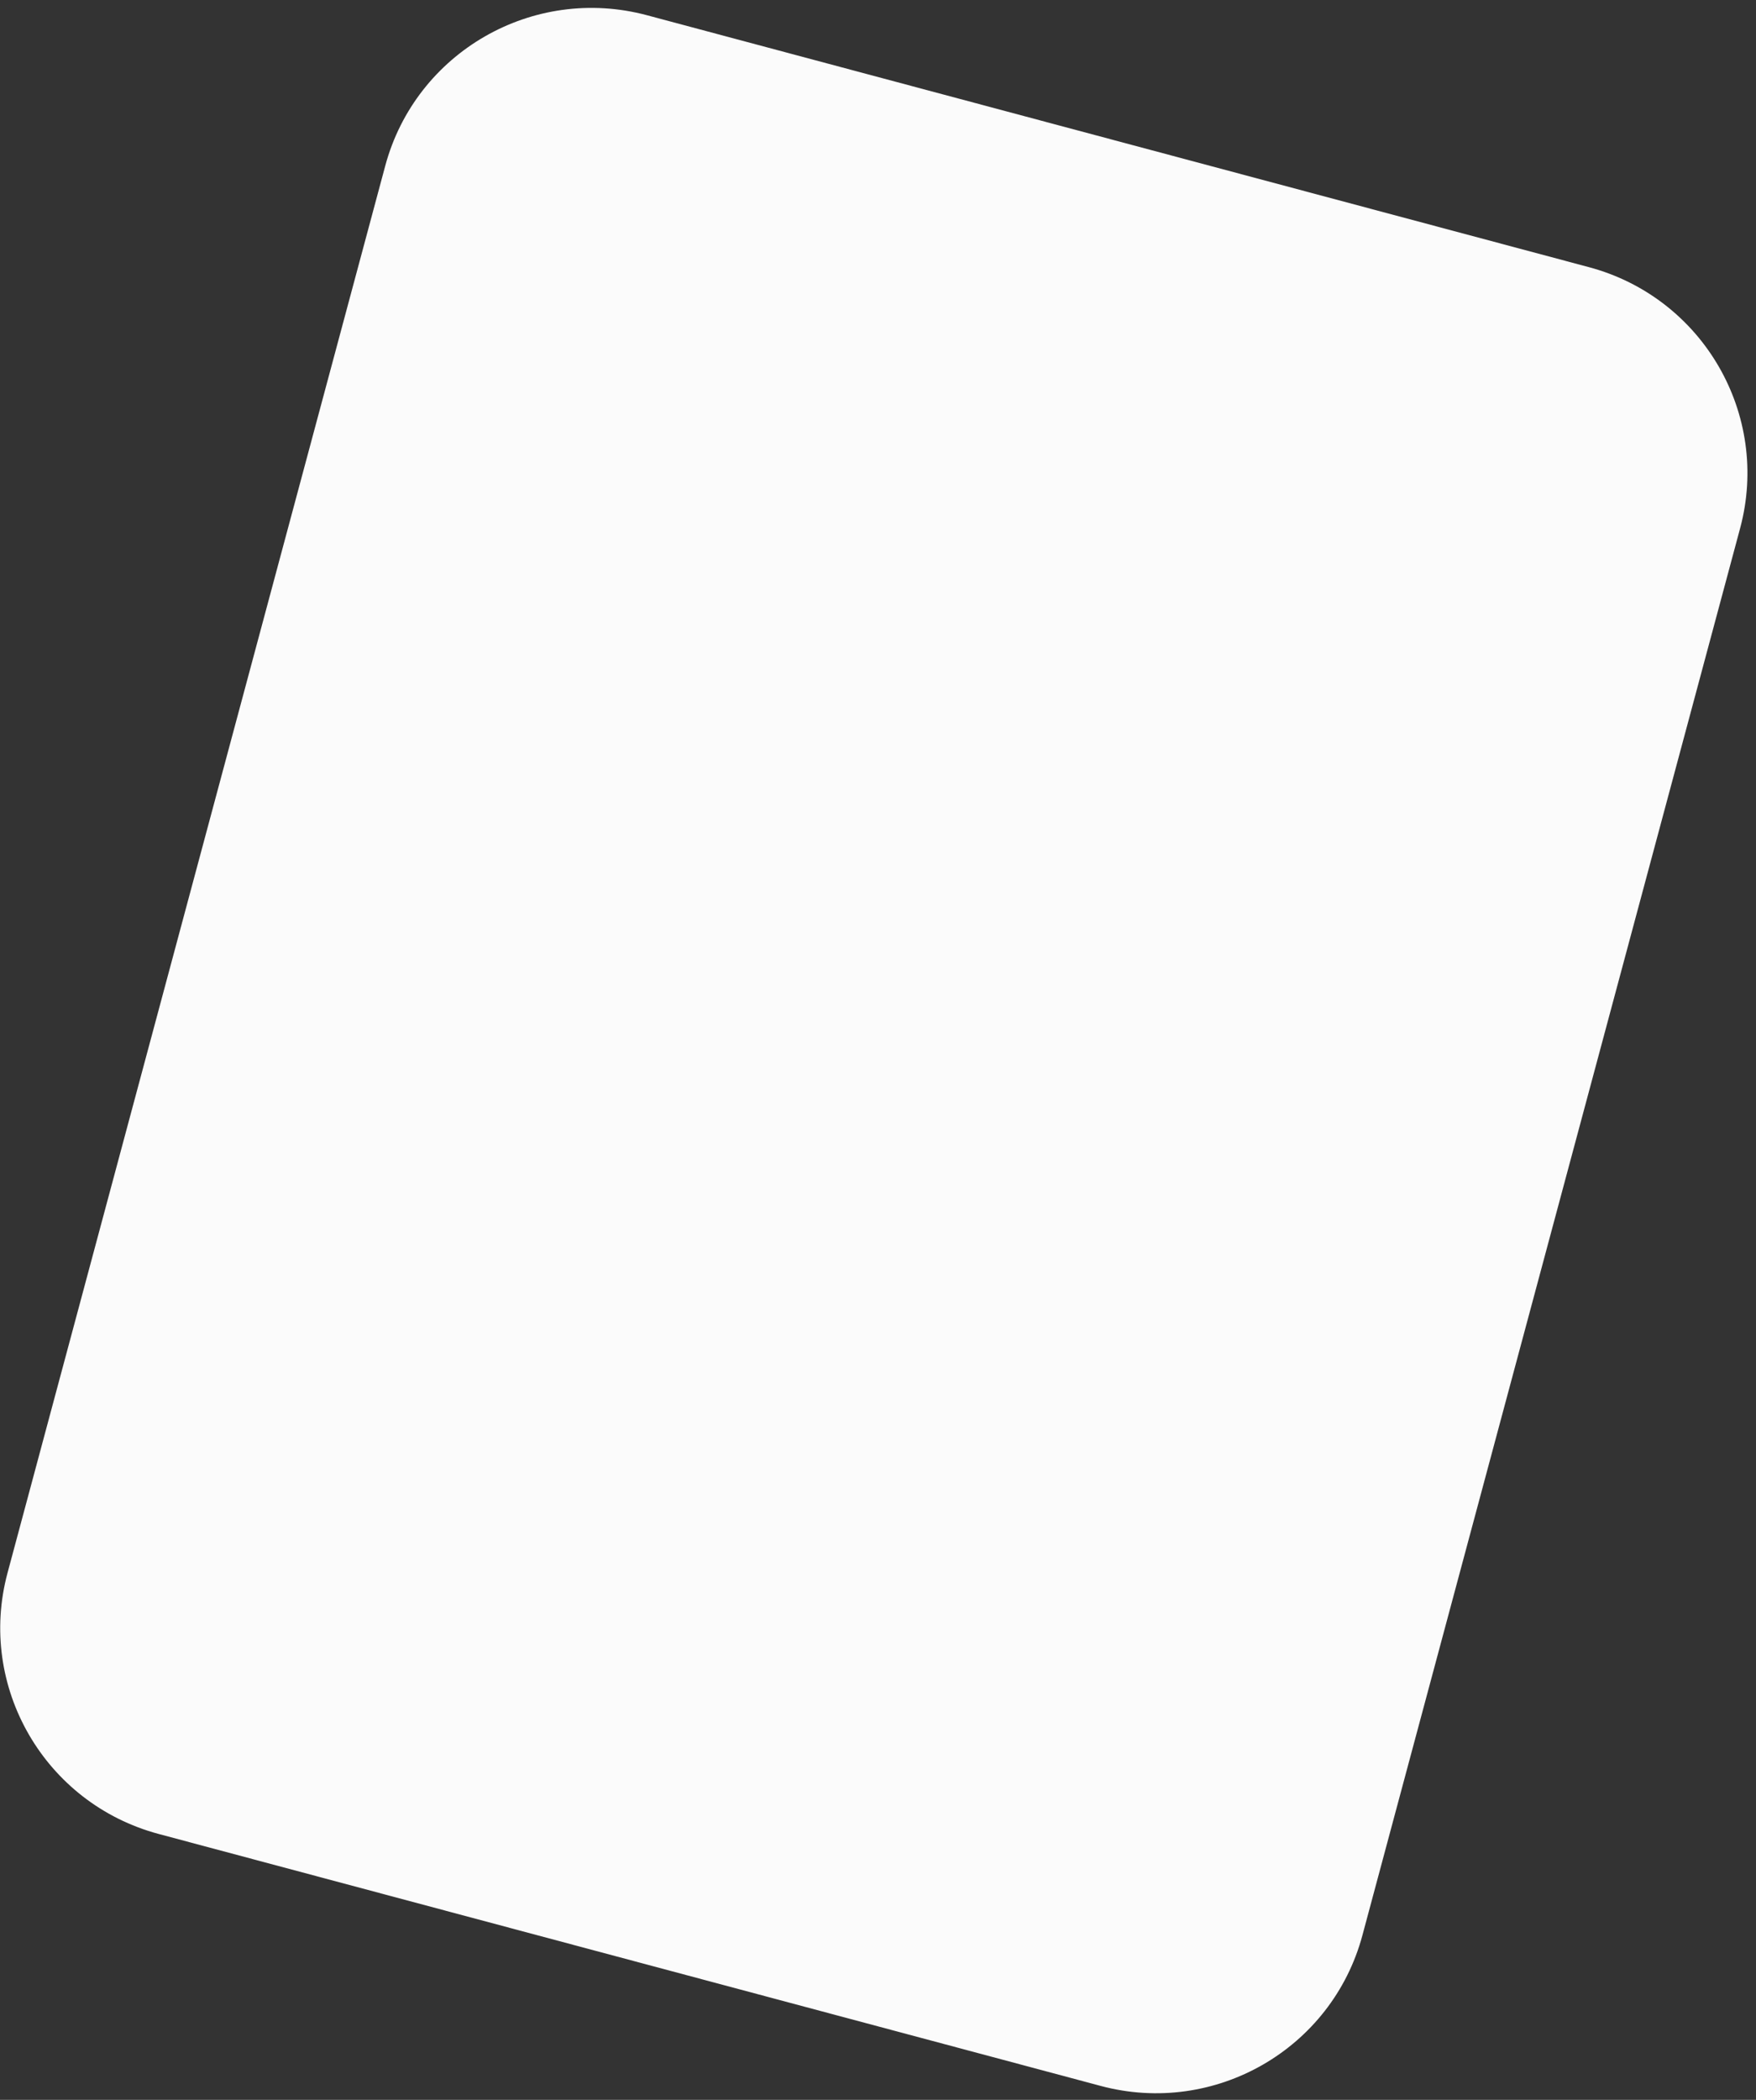
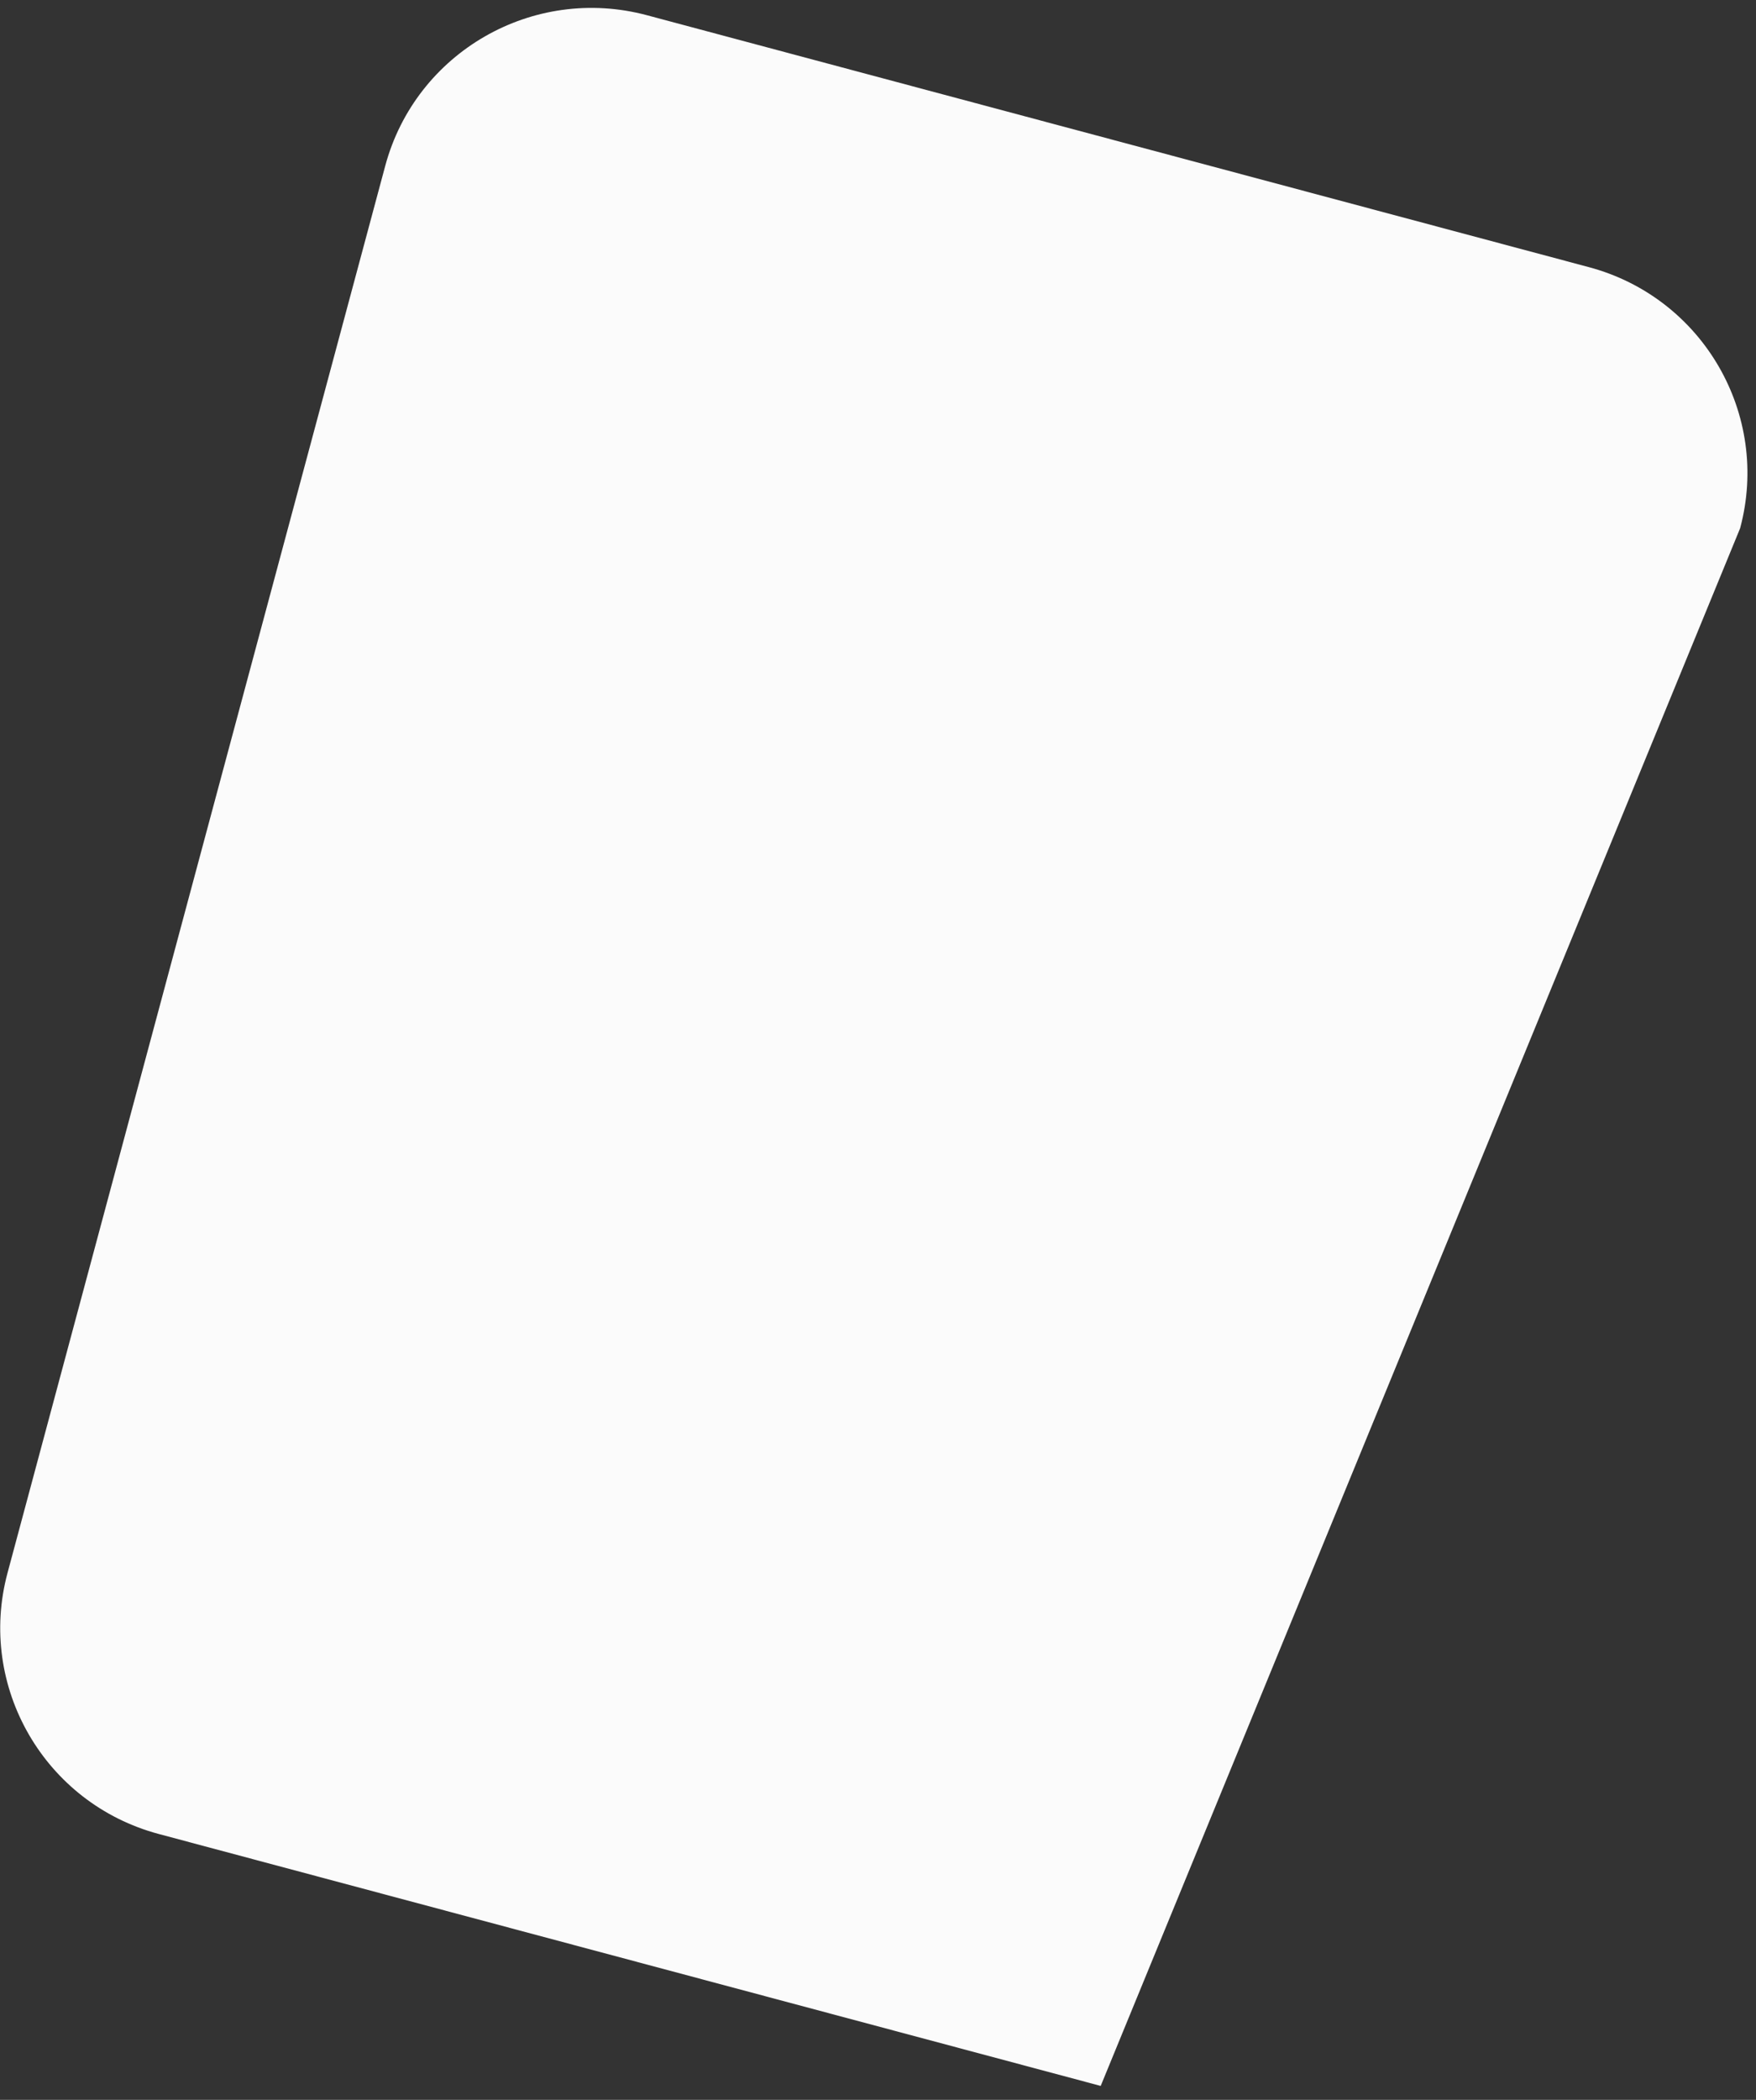
<svg xmlns="http://www.w3.org/2000/svg" width="179" height="214" viewBox="0 0 179 214" fill="none">
  <rect x="0" y="0" width="179" height="214" fill="#333333" stroke="none" />
-   <path d="M161.97 27.227L65.948 1.552C54.325 -1.556 42.38 5.319 39.268 16.908L0.768 160.292C-2.344 171.881 4.556 183.795 16.18 186.902L112.201 212.578C123.825 215.686 135.77 208.811 138.881 197.222L177.381 53.838C180.493 42.249 173.593 30.335 161.97 27.227Z" fill="#FBFBFB" />
+   <path d="M161.97 27.227L65.948 1.552C54.325 -1.556 42.38 5.319 39.268 16.908L0.768 160.292C-2.344 171.881 4.556 183.795 16.18 186.902L112.201 212.578L177.381 53.838C180.493 42.249 173.593 30.335 161.97 27.227Z" fill="#FBFBFB" />
</svg>